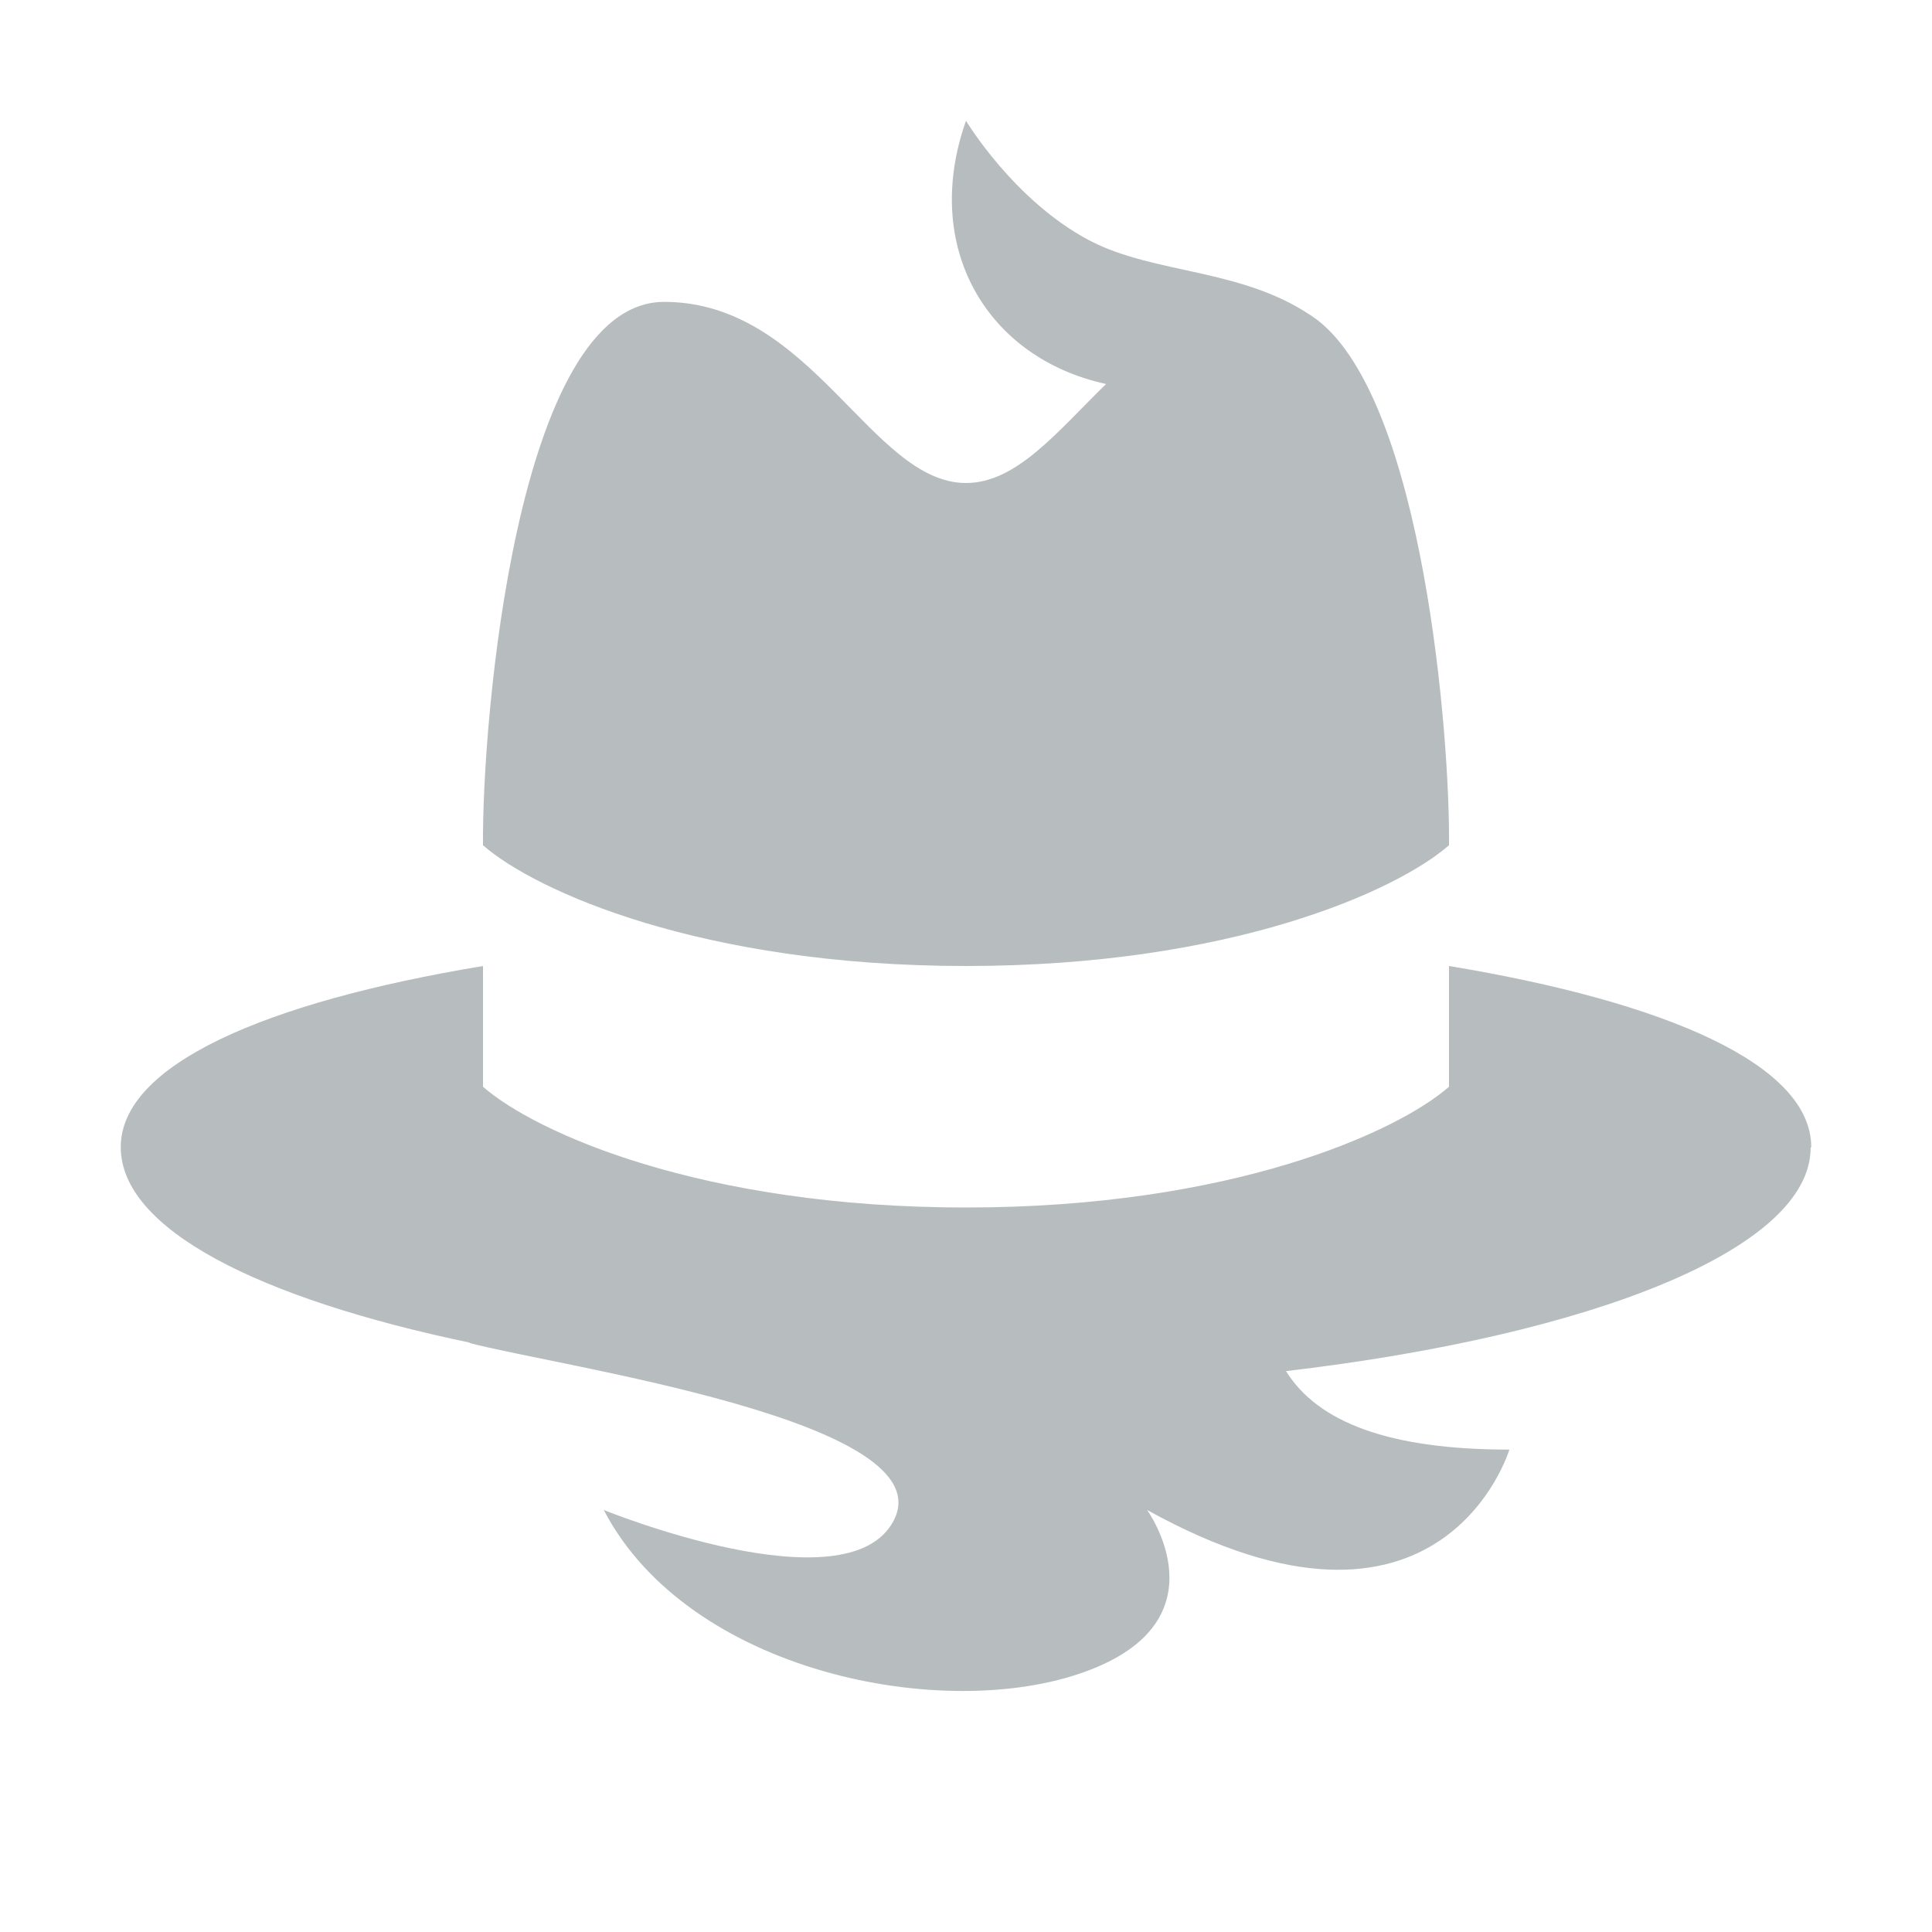
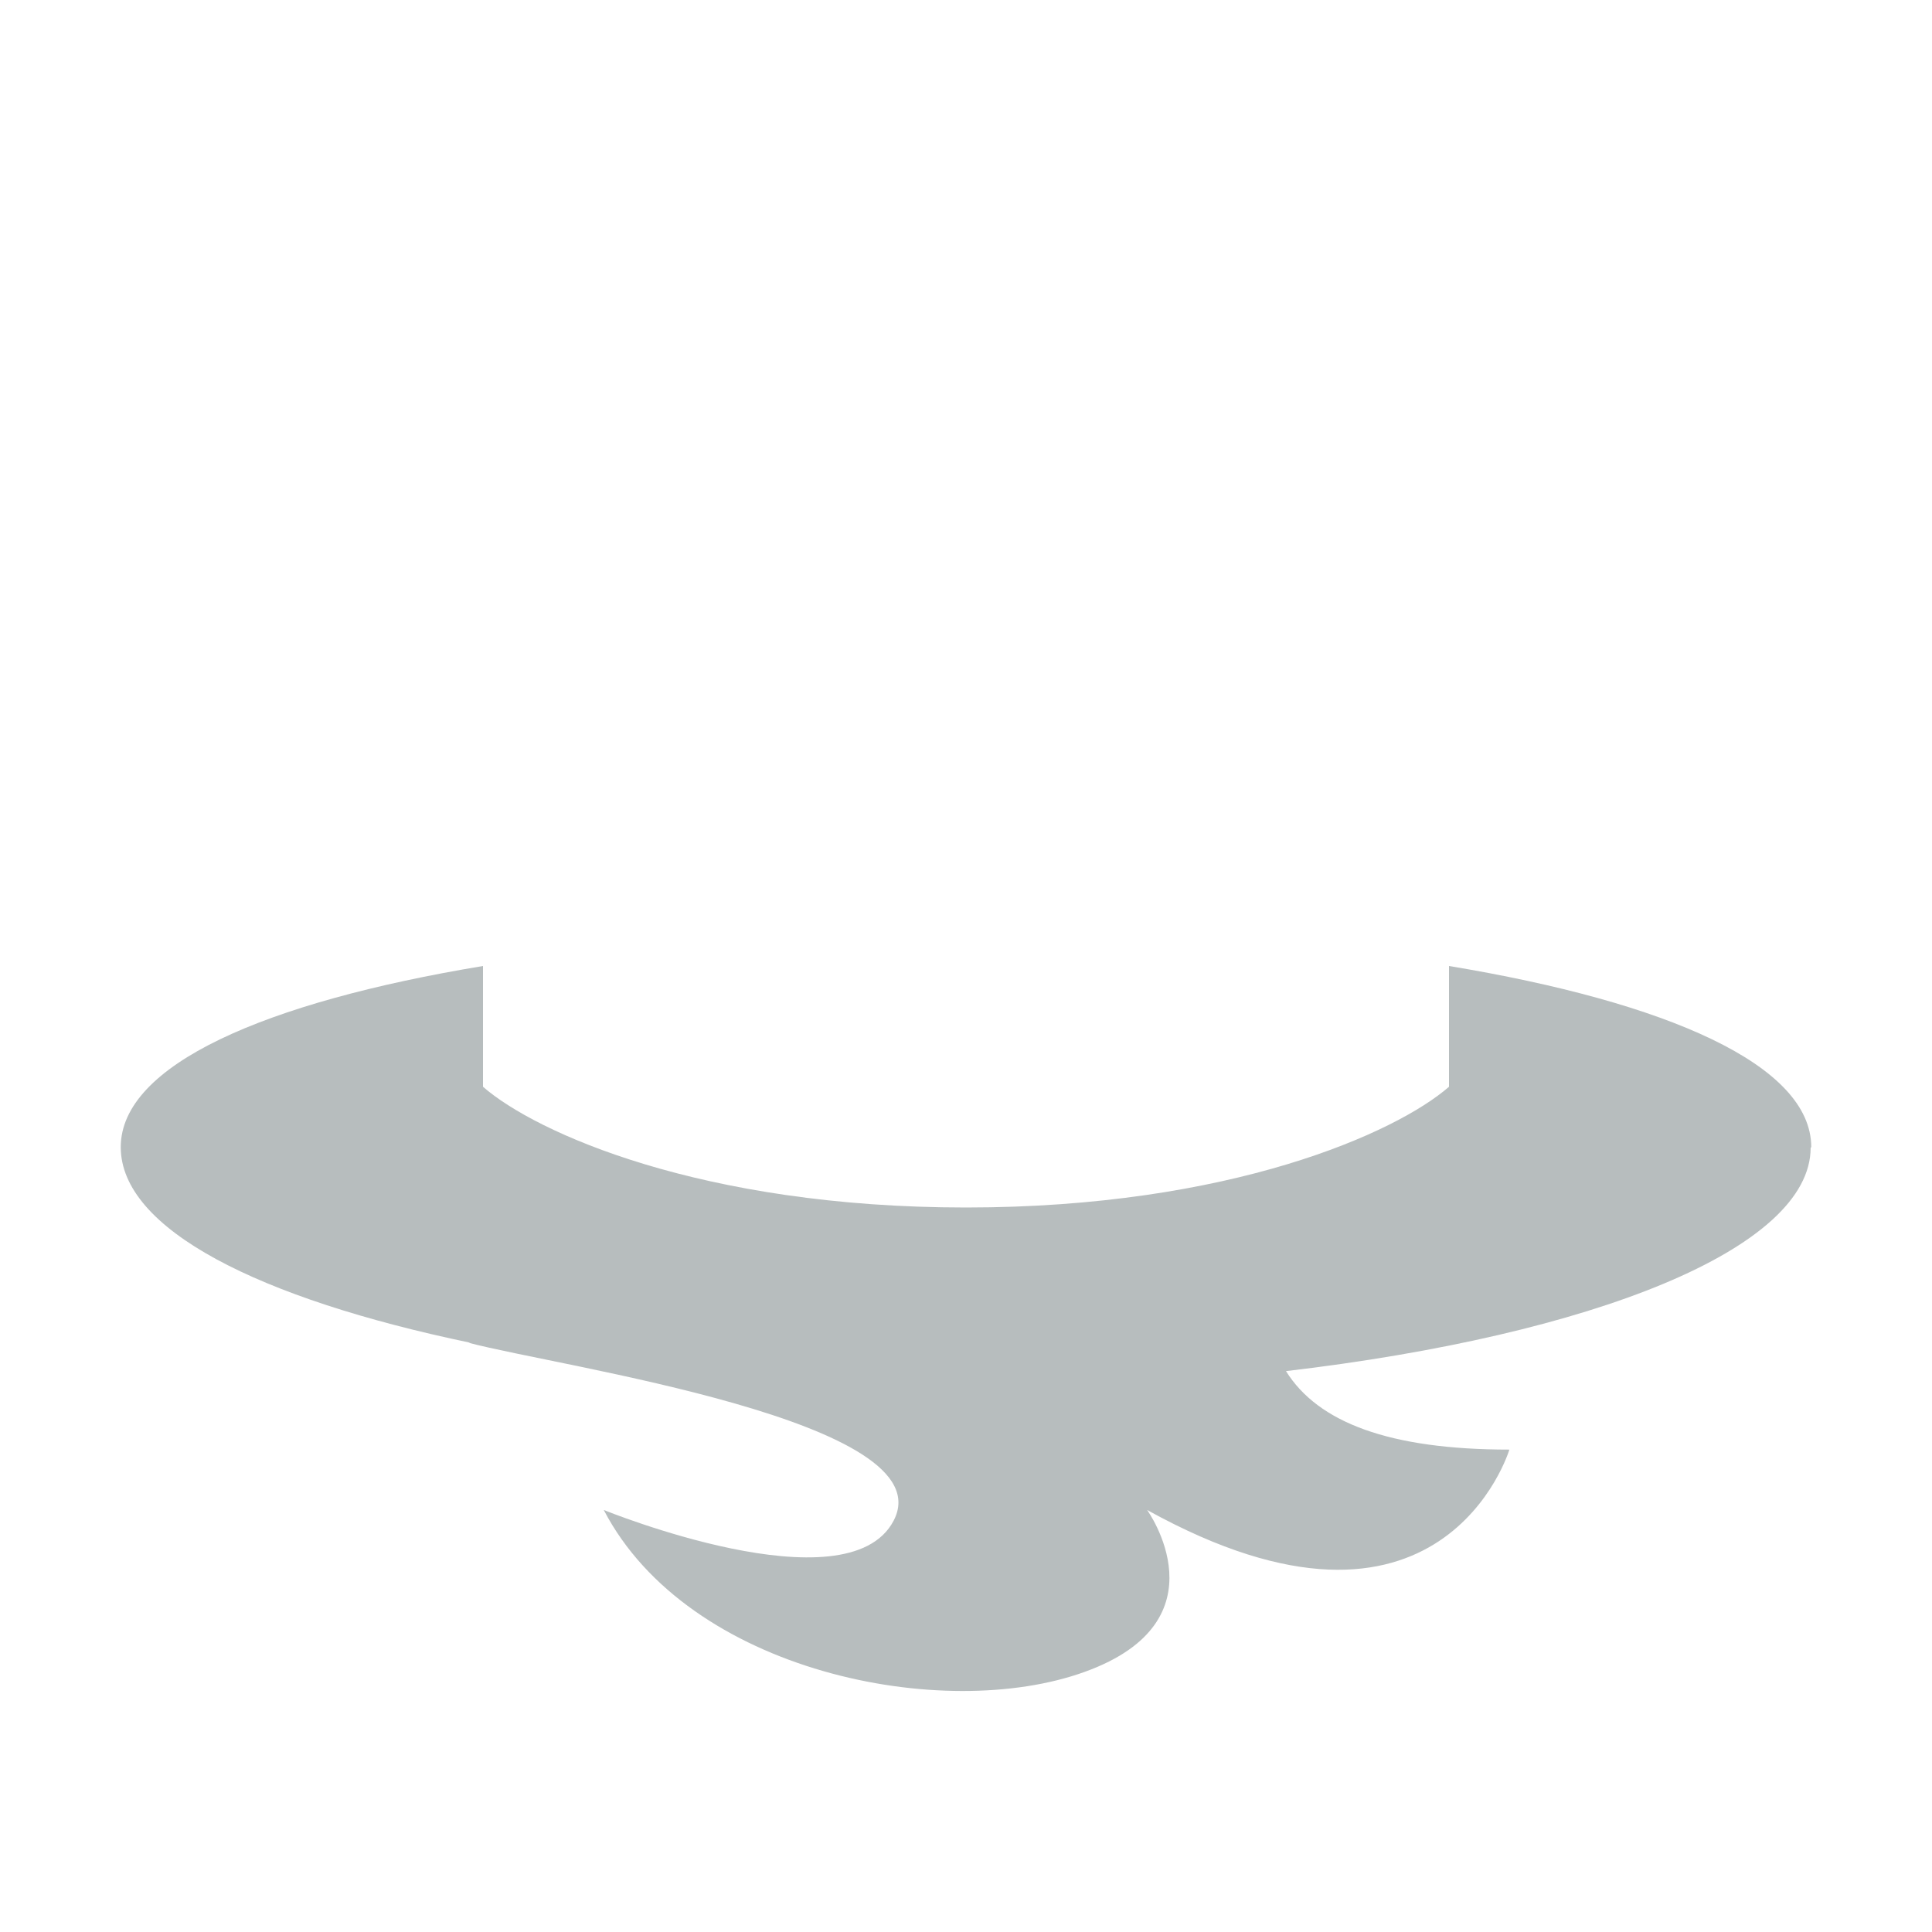
<svg xmlns="http://www.w3.org/2000/svg" fill="#b7bdbe" viewBox="0 0 32 32">
  <path d="M30,19c0-1.36-2.38-2.4-6-3v2c-.87.76-3.62,2-8,2s-7.13-1.24-8-2v-2c-3.62.6-6,1.64-6,3s2.29,2.51,5.79,3.24h-.03c1.51.4,7.91,1.3,7.04,2.95-.77,1.46-4.8-.18-4.8-.18,1.4,2.69,5.63,3.53,7.97,2.68,2.35-.85,1.03-2.68,1.03-2.68,4.89,2.71,6-1,6-1-1.99,0-3.17-.45-3.7-1.3,5.1-.6,8.69-2.03,8.69-3.7Z" />
-   <path d="M24,14h0c.02-1.76-.42-7.34-2.18-8.7-1.19-.87-2.68-.74-3.78-1.32-1.25-.66-2.04-1.98-2.04-1.98-.74,2.09.34,3.93,2.32,4.36-.81.79-1.48,1.64-2.32,1.64-1.57,0-2.55-3-5-3s-3.02,7-3,9h0c.87.76,3.62,2,8,2s7.13-1.24,8-2Z" />
</svg>